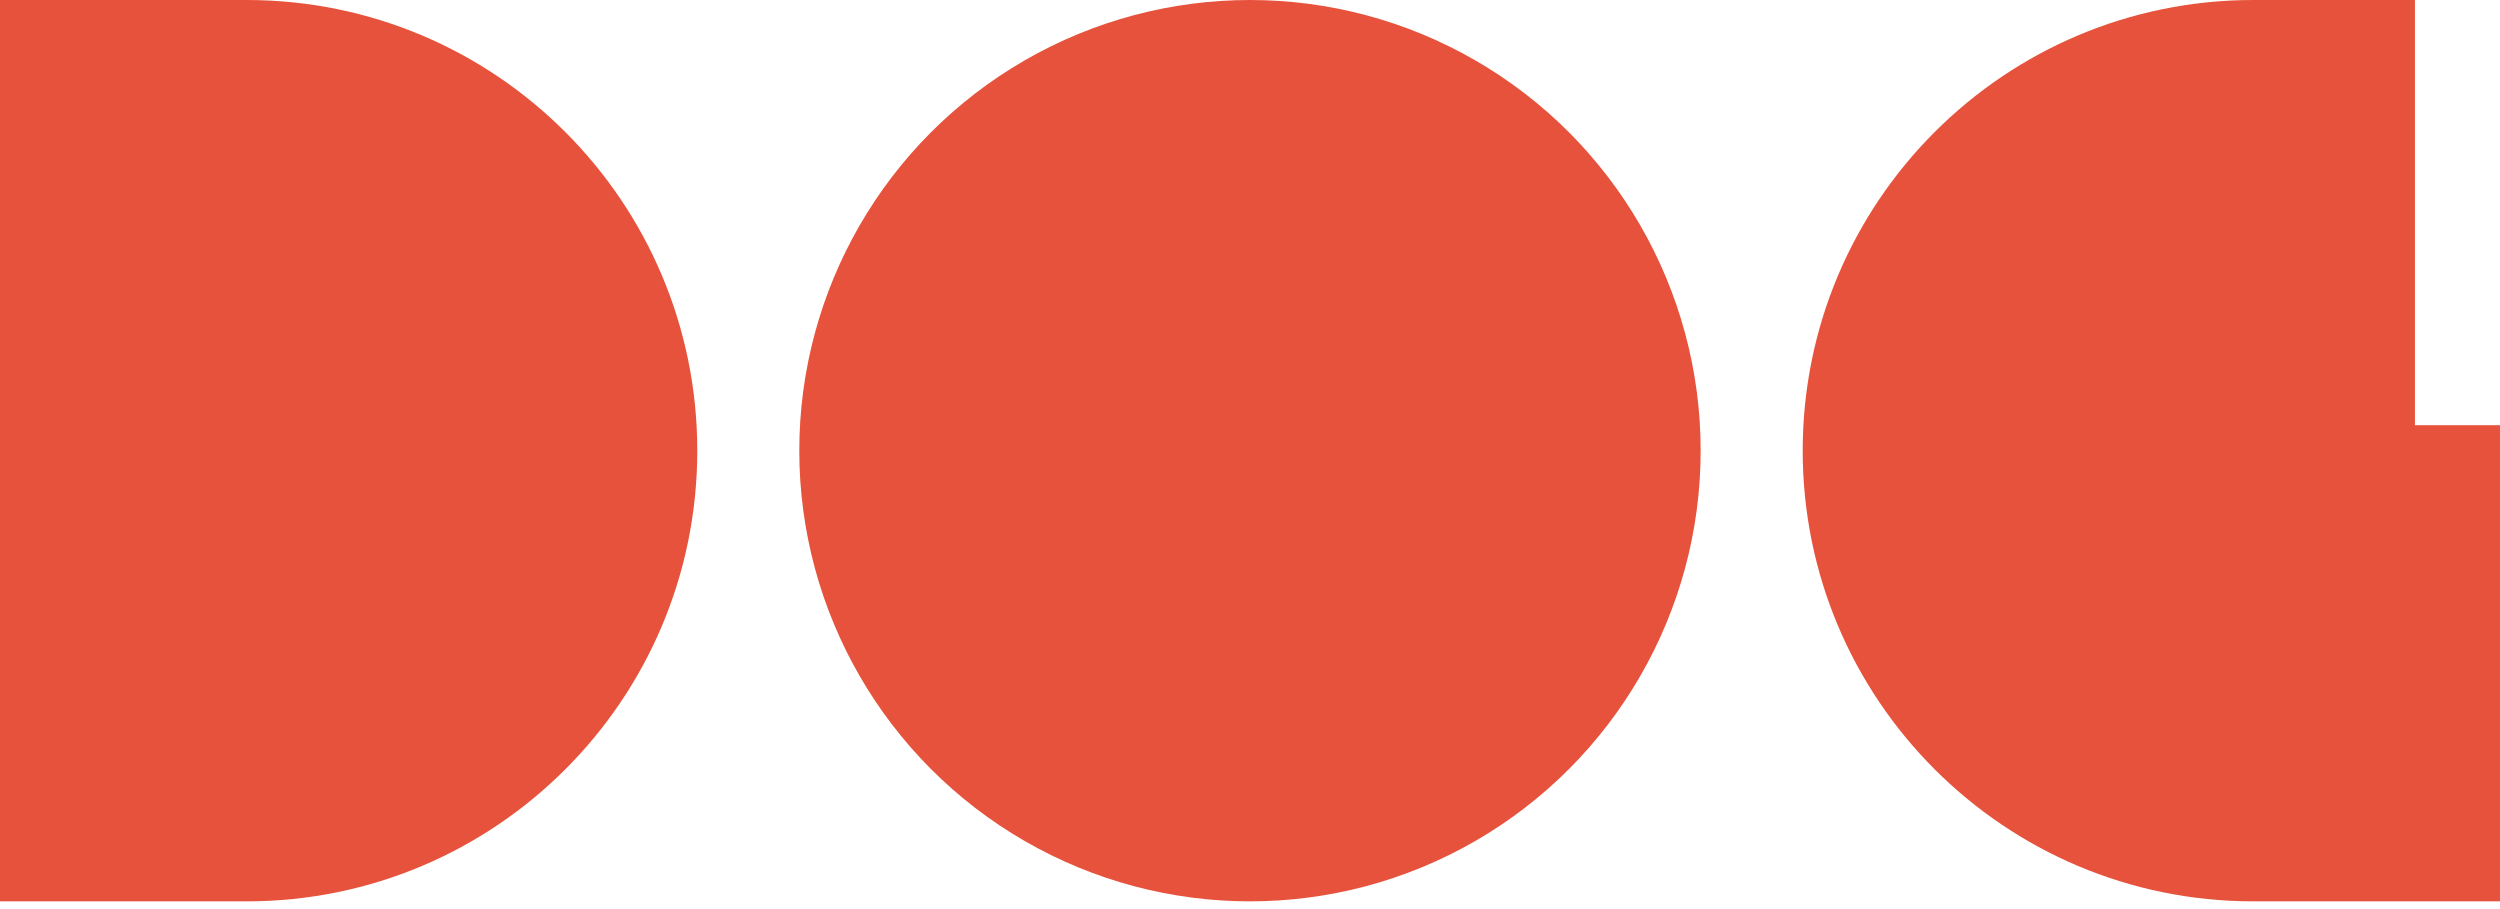
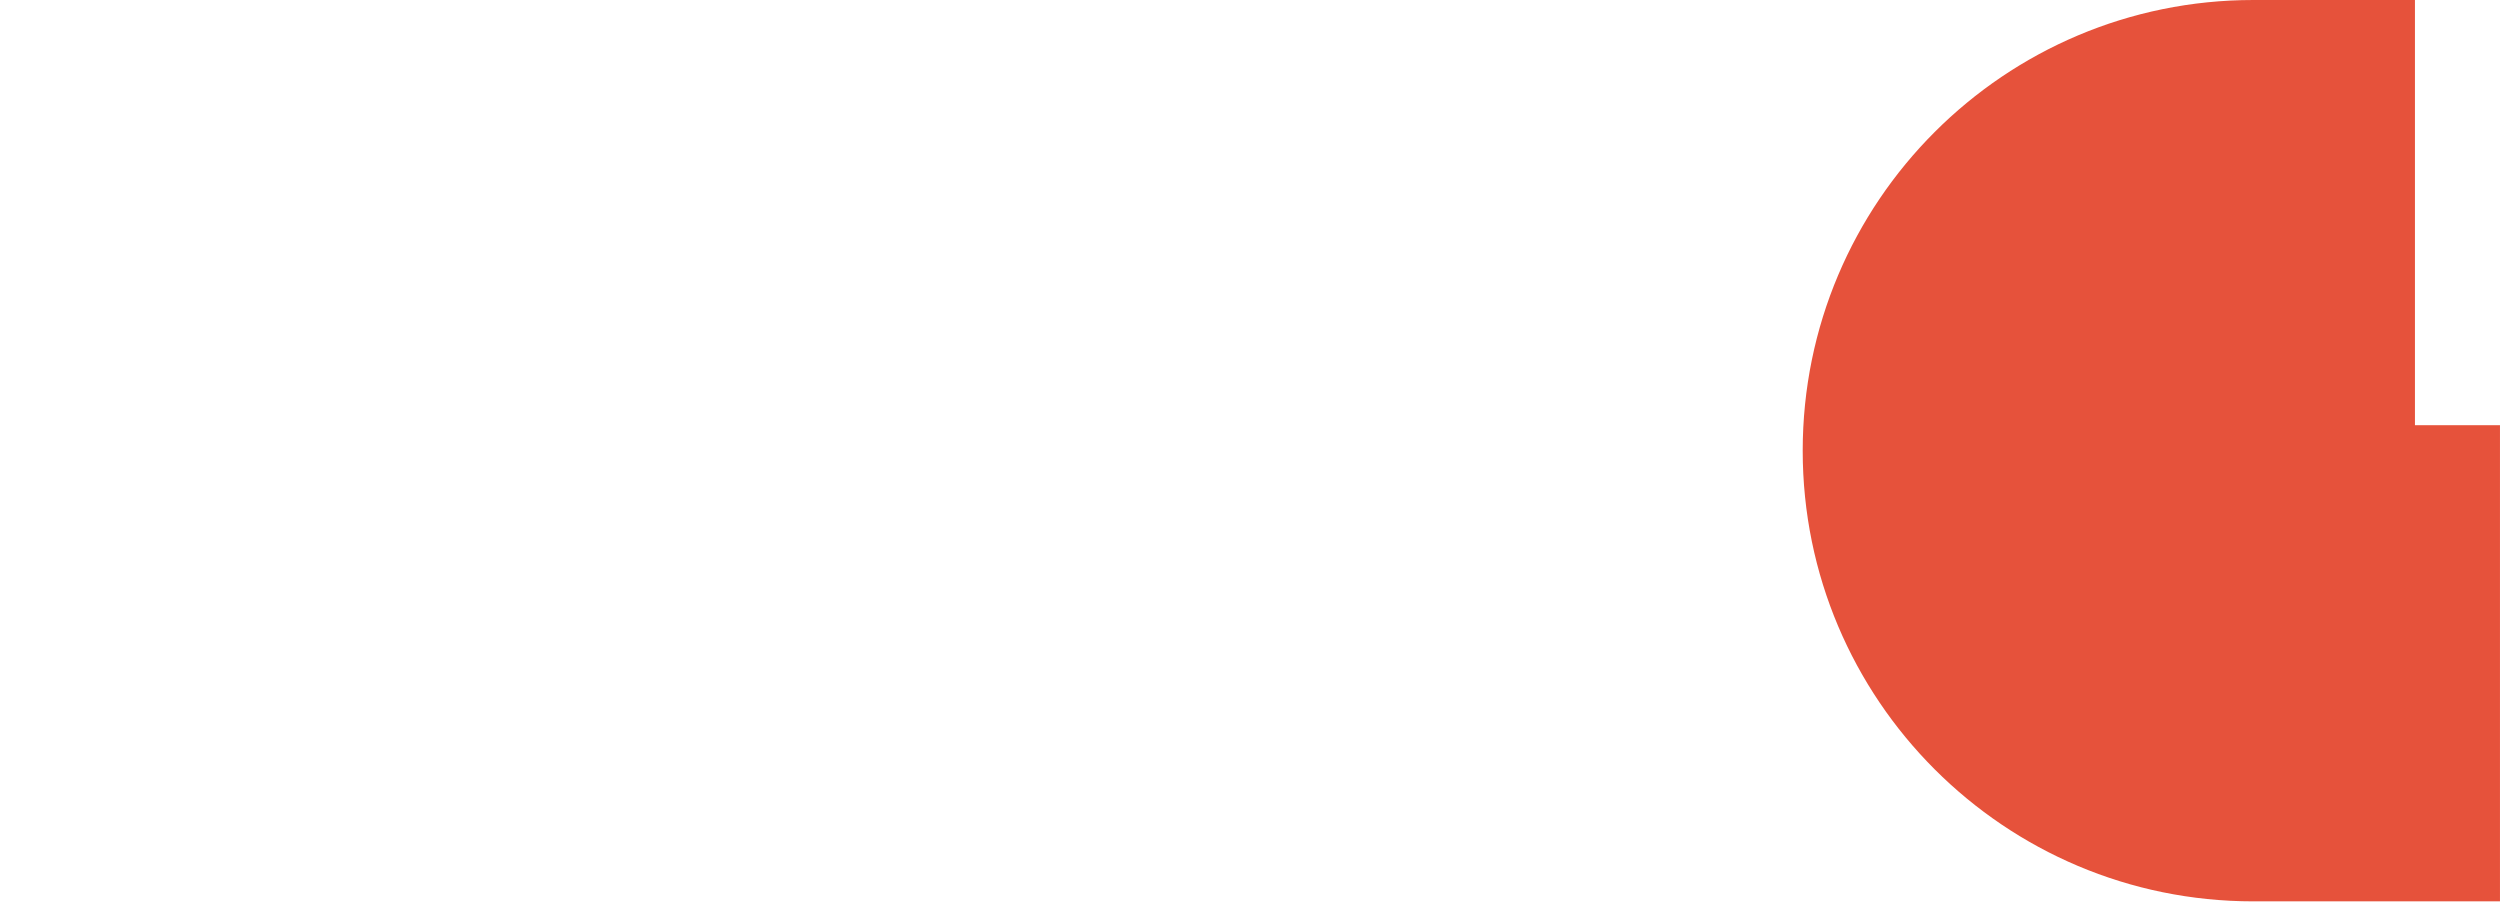
<svg xmlns="http://www.w3.org/2000/svg" width="99" height="36" viewBox="0 0 99 36" fill="none">
-   <path fill-rule="evenodd" clip-rule="evenodd" d="M0 35.694H9.765C19.622 35.694 27.612 27.704 27.612 17.847C27.612 7.99 19.622 0 9.765 0H0V35.694Z" fill="#E6523B" />
-   <circle cx="49.499" cy="17.847" r="17.847" fill="#E6523B" />
  <path fill-rule="evenodd" clip-rule="evenodd" d="M89.234 35.694L98.999 35.694L98.999 16.837H95.632L95.632 -3.05176e-05H89.234C79.377 -3.05176e-05 71.387 7.99 71.387 17.847C71.387 27.703 79.377 35.694 89.234 35.694Z" fill="#E6523B" />
</svg>